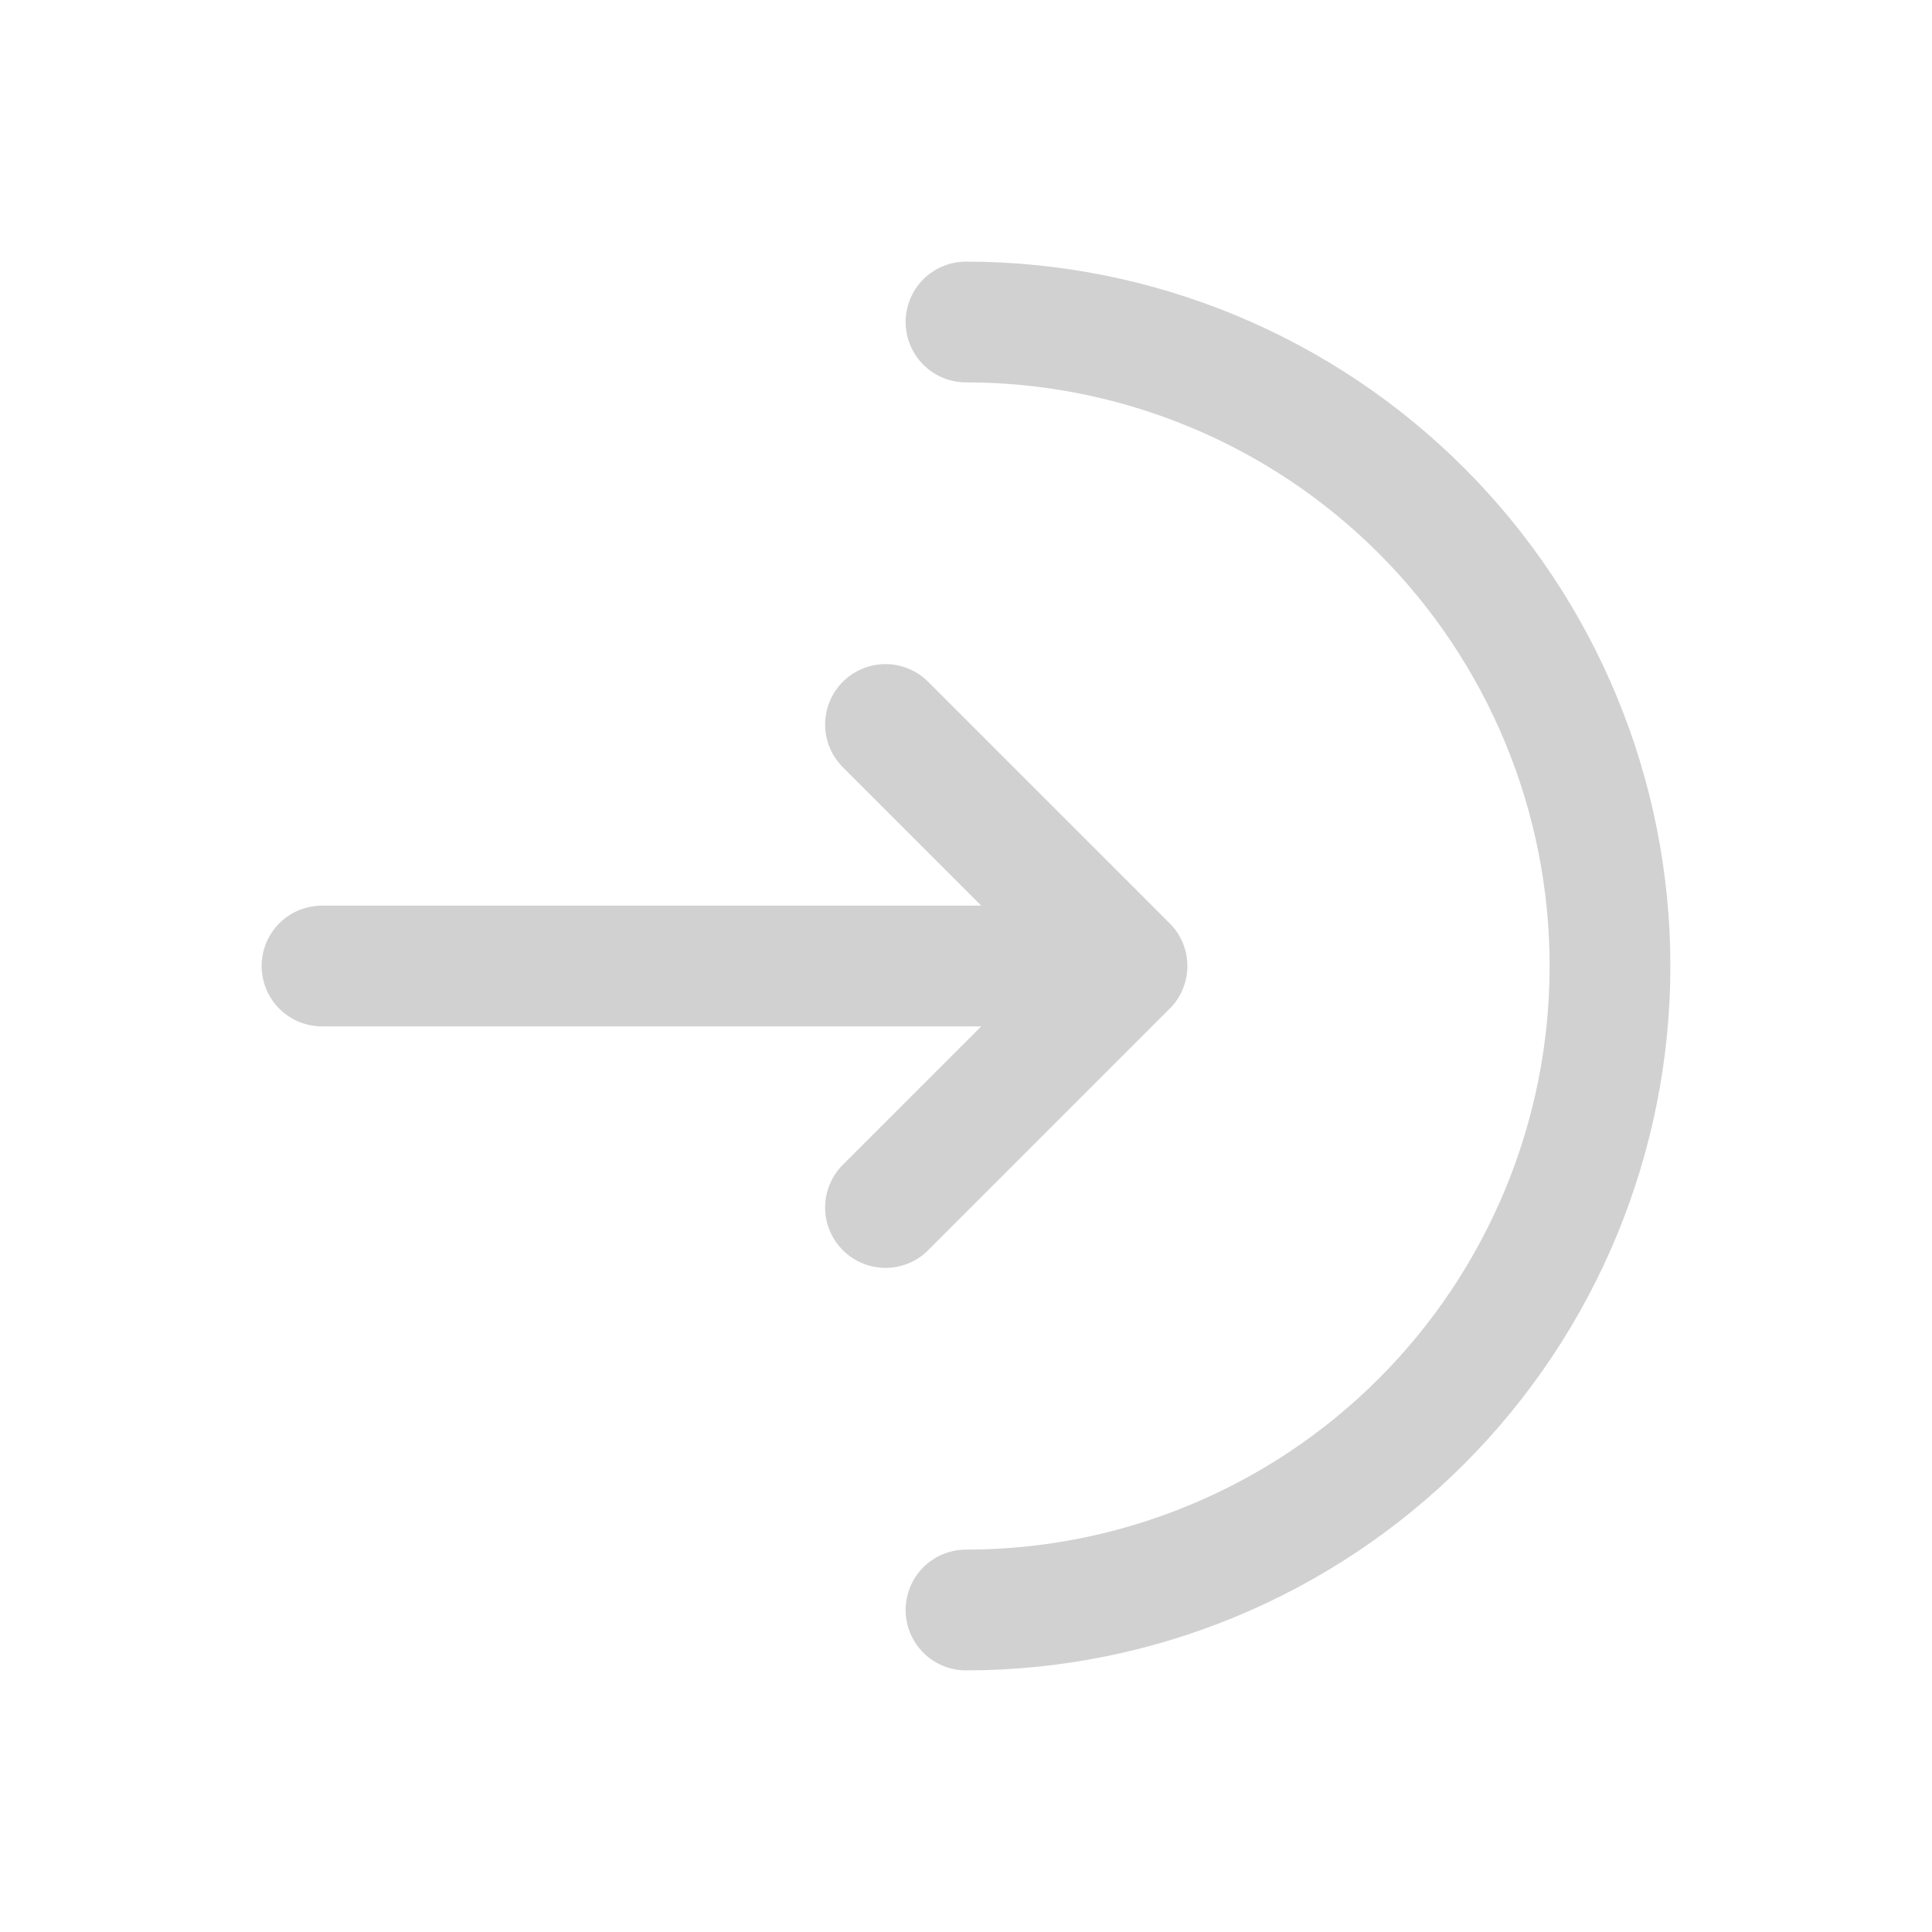
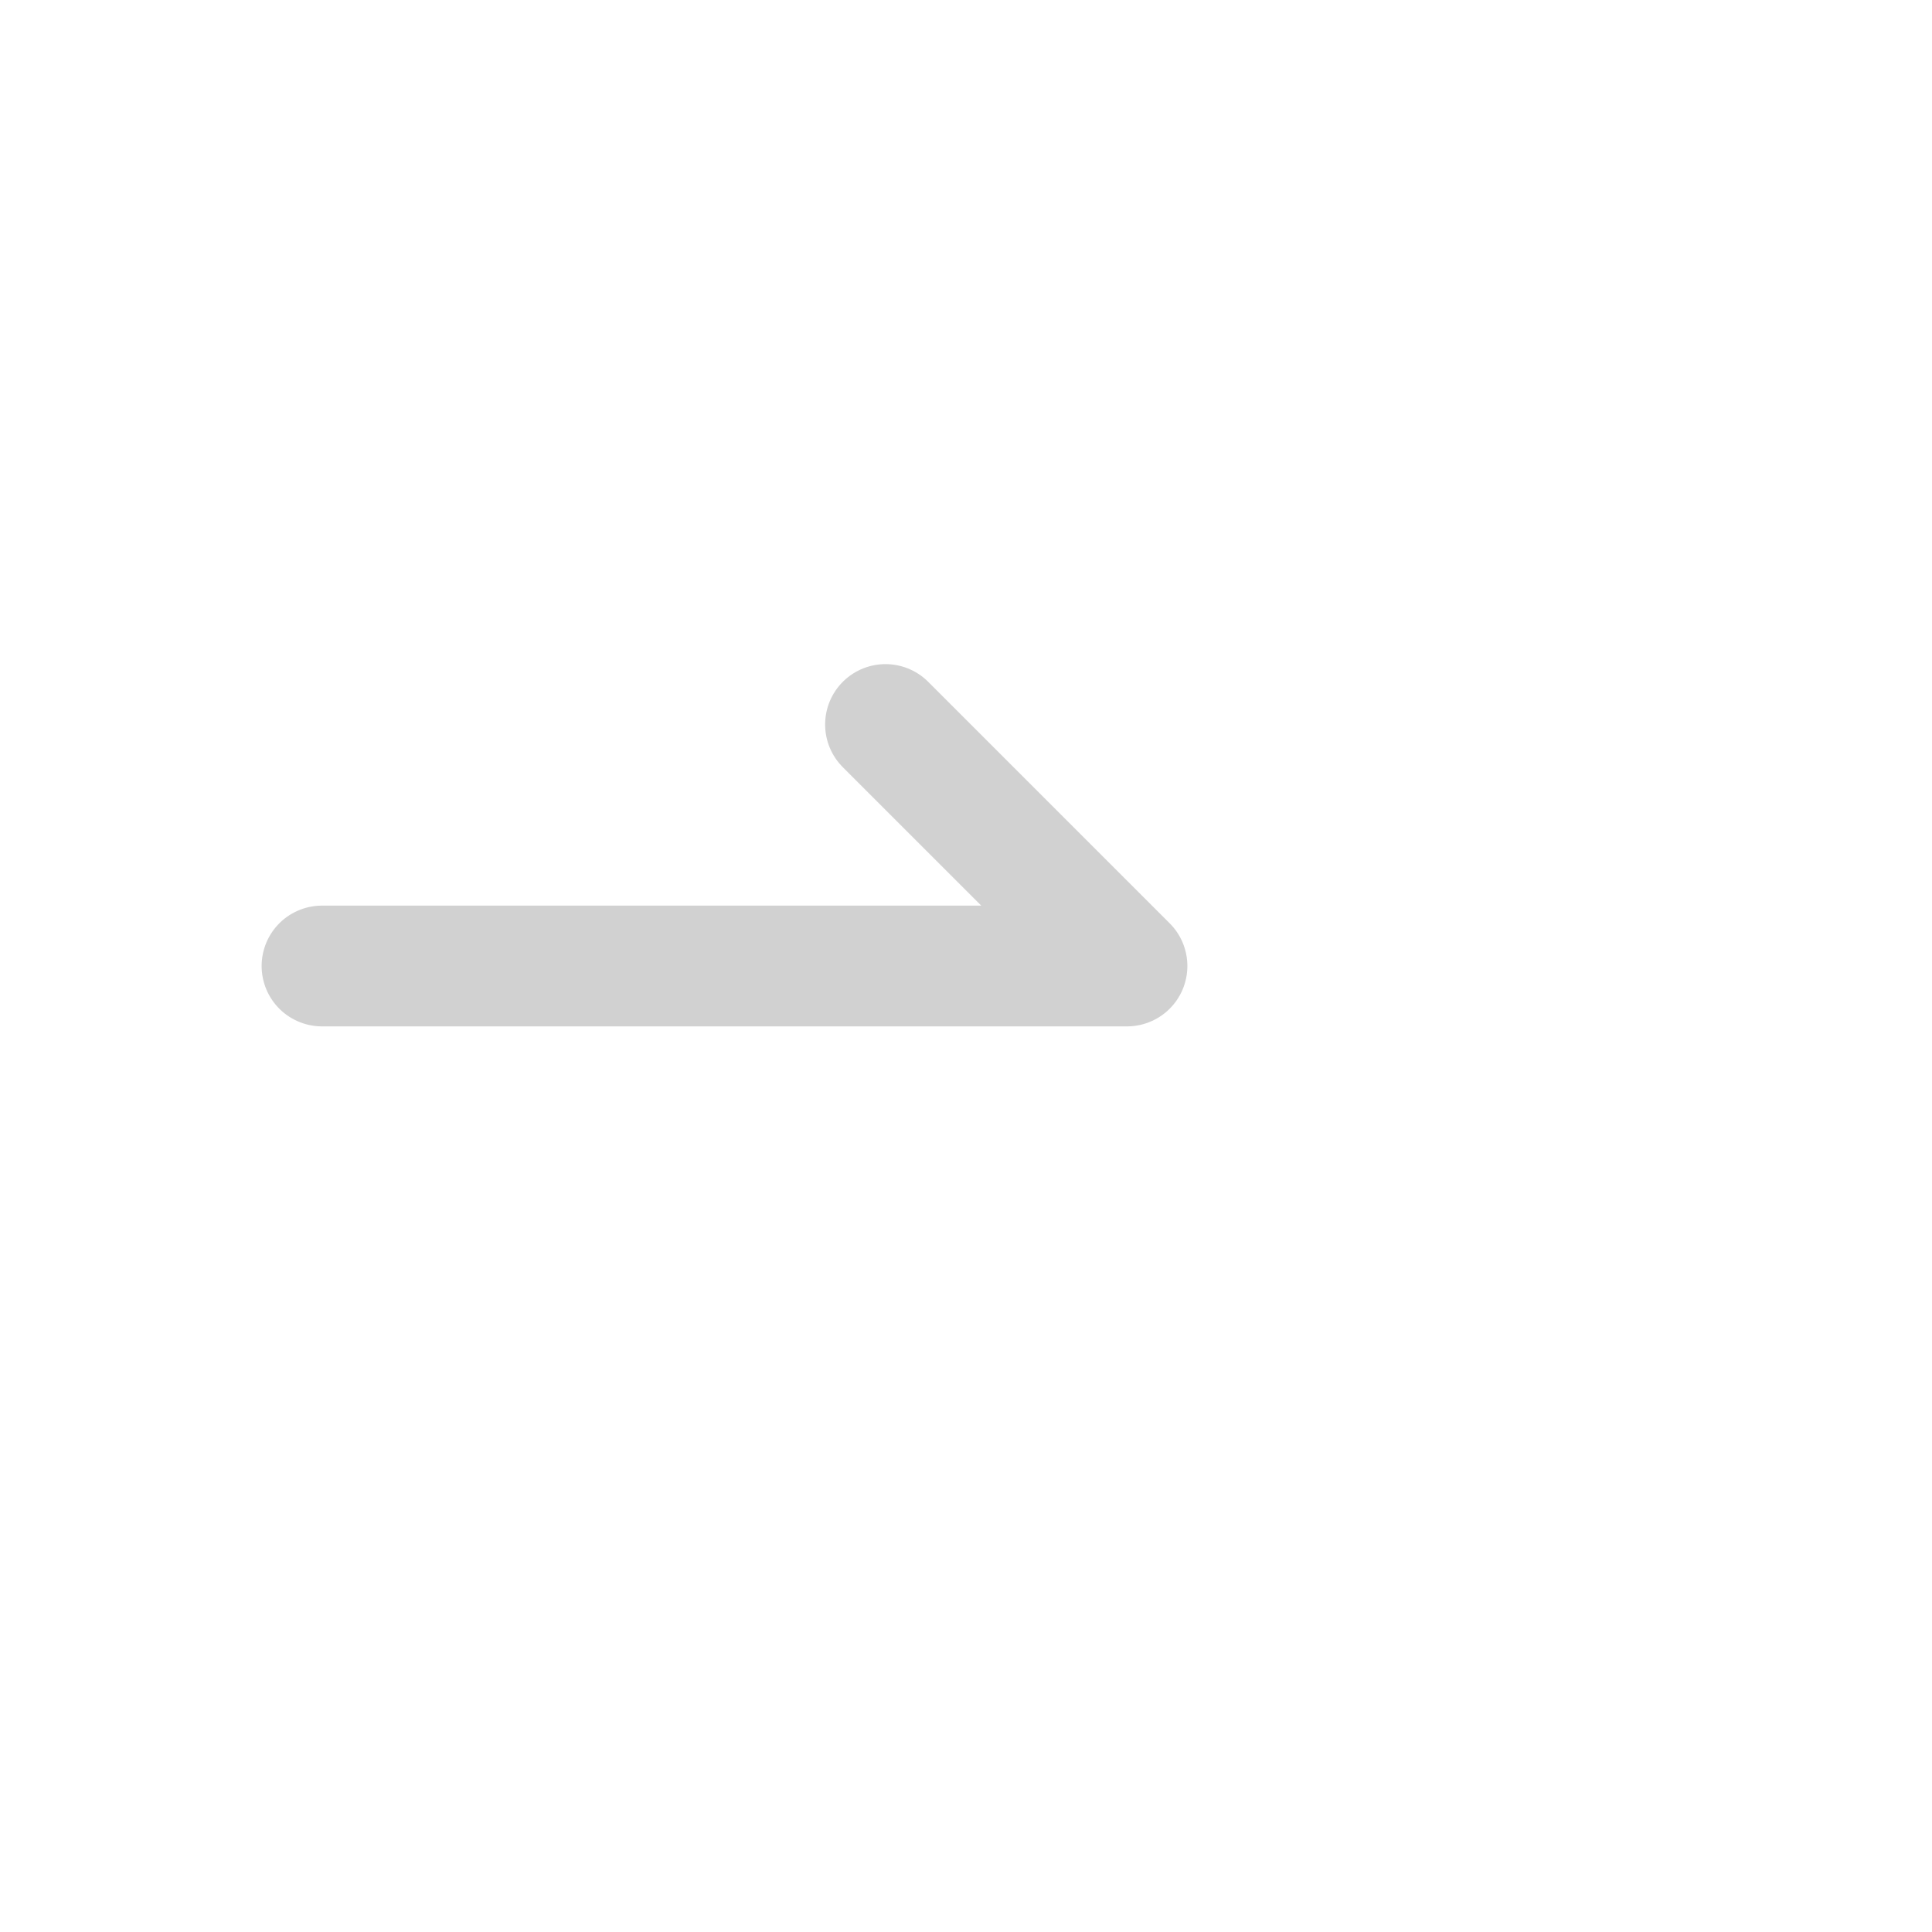
<svg xmlns="http://www.w3.org/2000/svg" width="24" height="24" viewBox="0 0 24 24" fill="none">
-   <path d="M12 20C14.122 20 16.157 19.157 17.657 17.657C19.157 16.157 20 14.122 20 12C20 9.878 19.157 7.843 17.657 6.343C16.157 4.843 14.122 4 12 4" stroke="#D1D1D1" stroke-width="1.5" stroke-linecap="round" />
-   <path d="M4 12H14M14 12L11 9M14 12L11 15" stroke="#D1D1D1" stroke-width="1.5" stroke-linecap="round" stroke-linejoin="round" />
+   <path d="M4 12H14M14 12L11 9M14 12" stroke="#D1D1D1" stroke-width="1.5" stroke-linecap="round" stroke-linejoin="round" />
</svg>